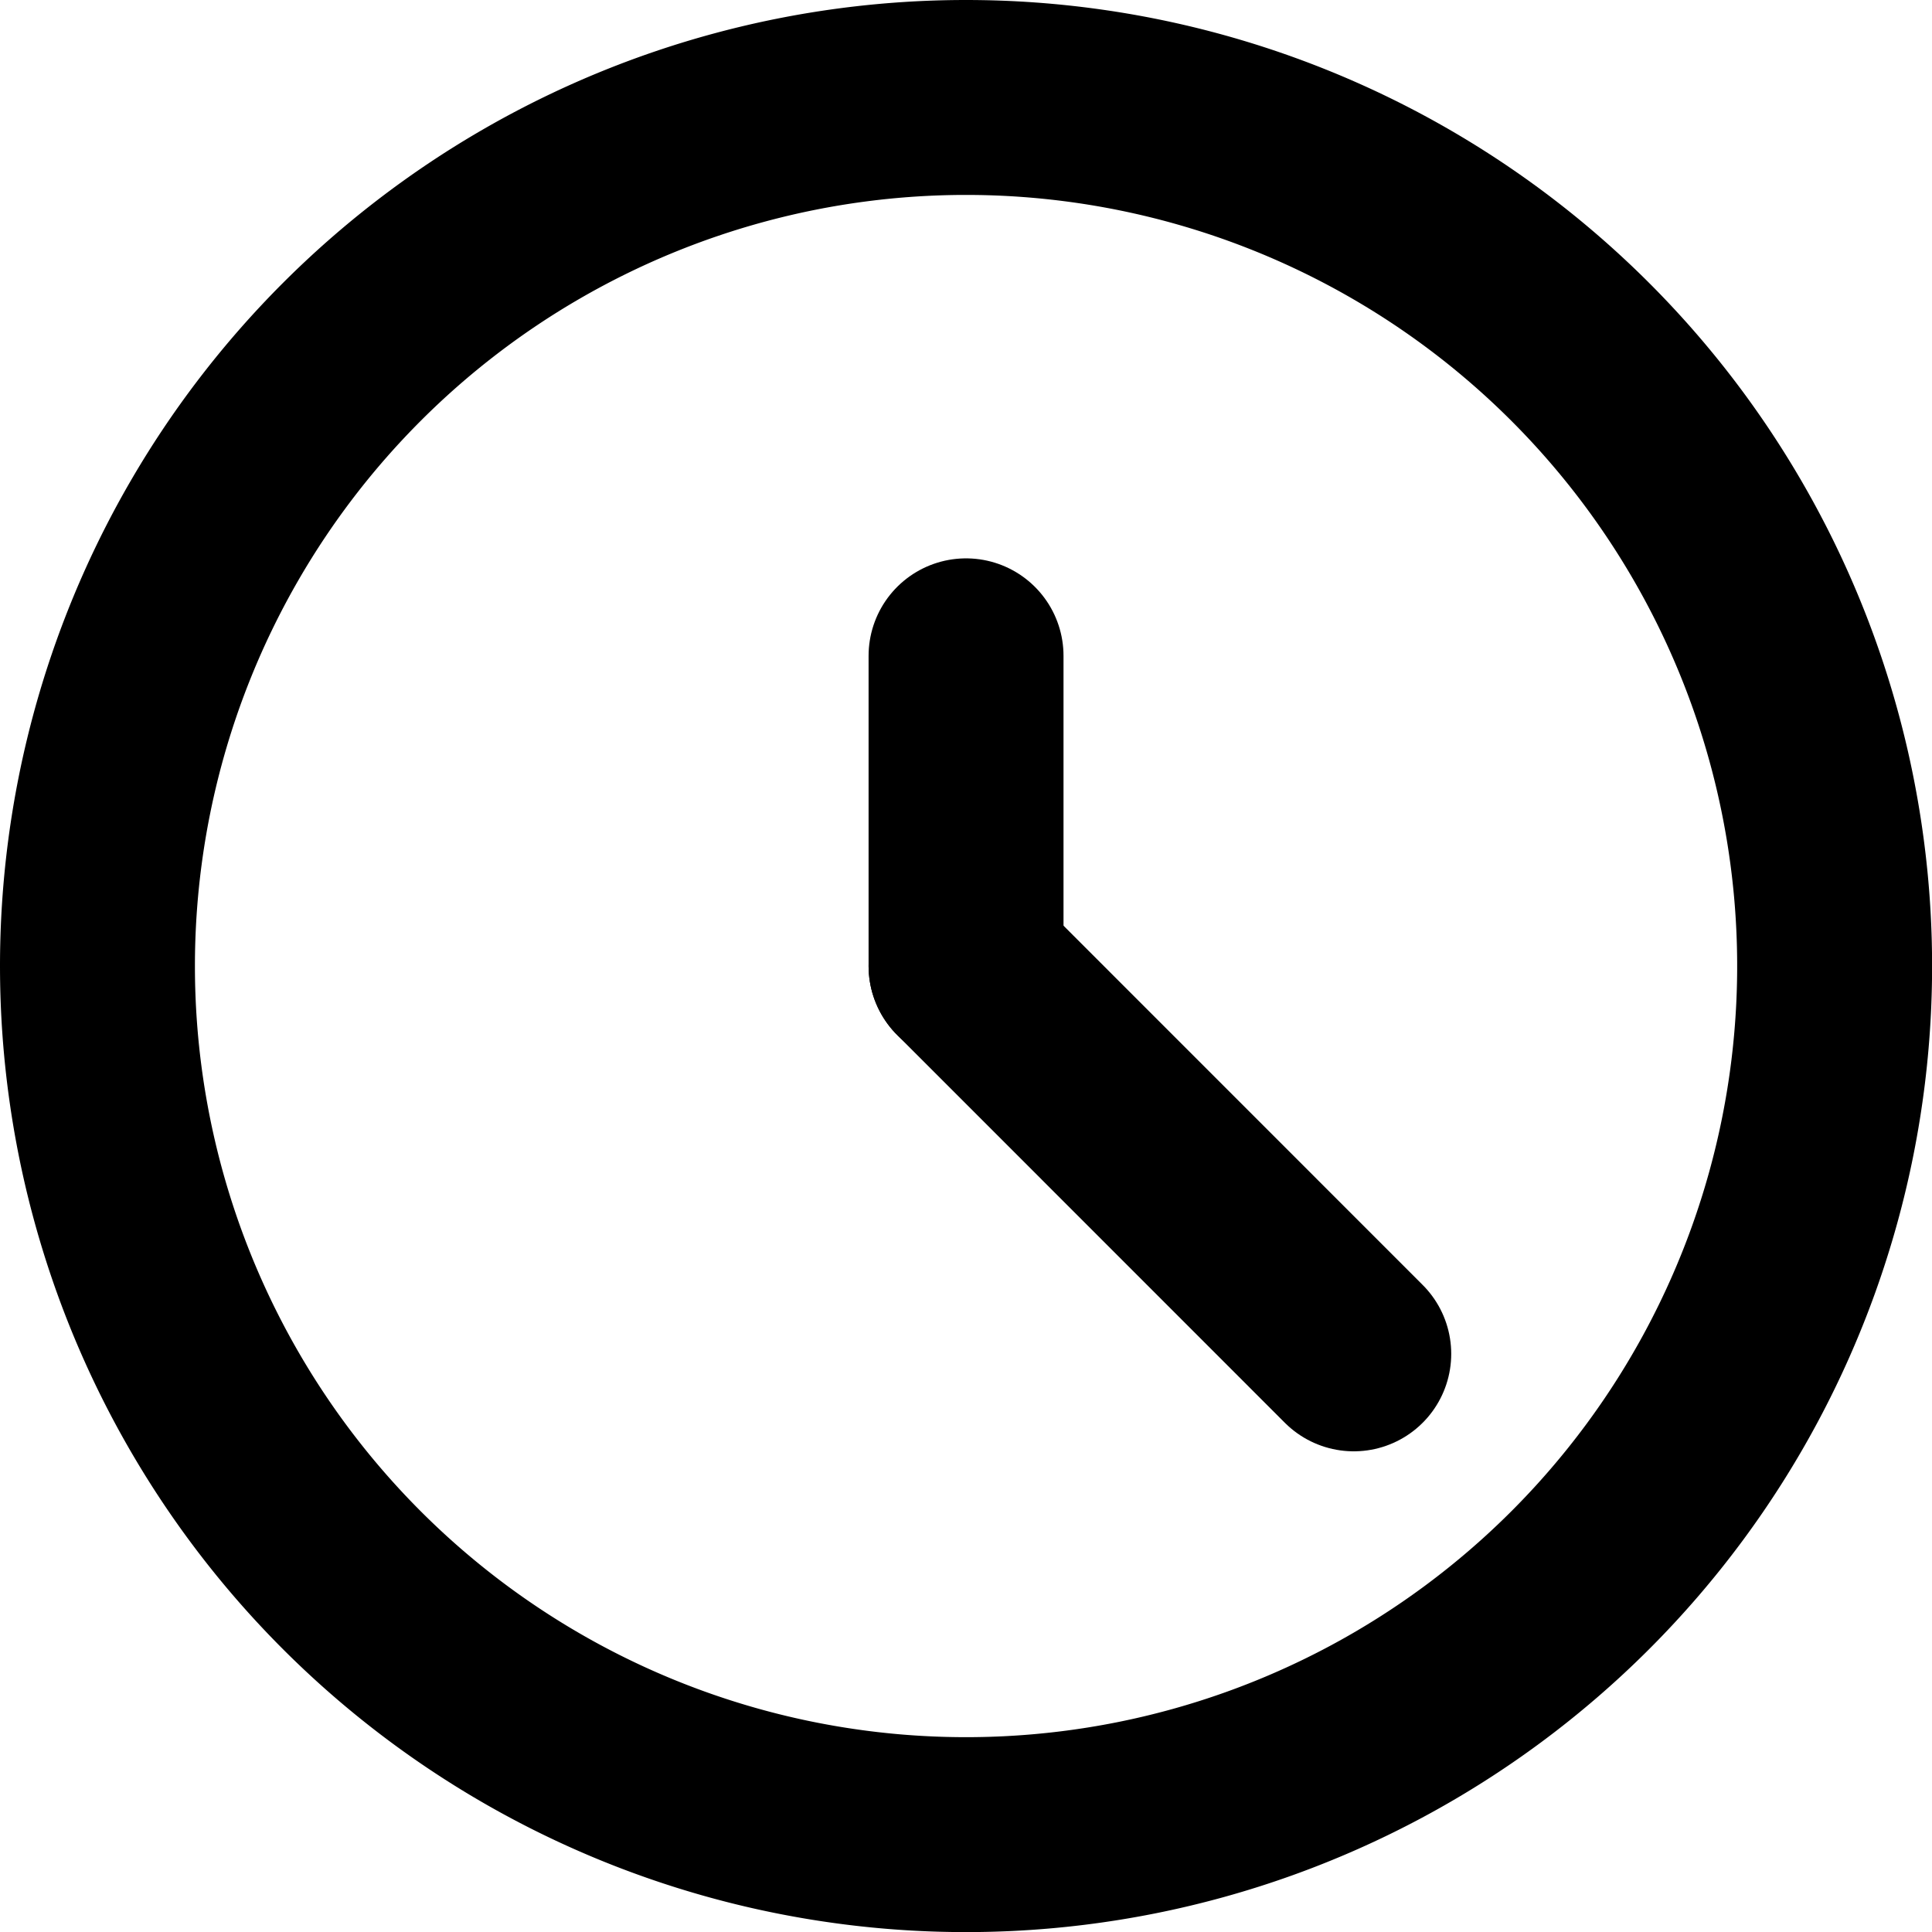
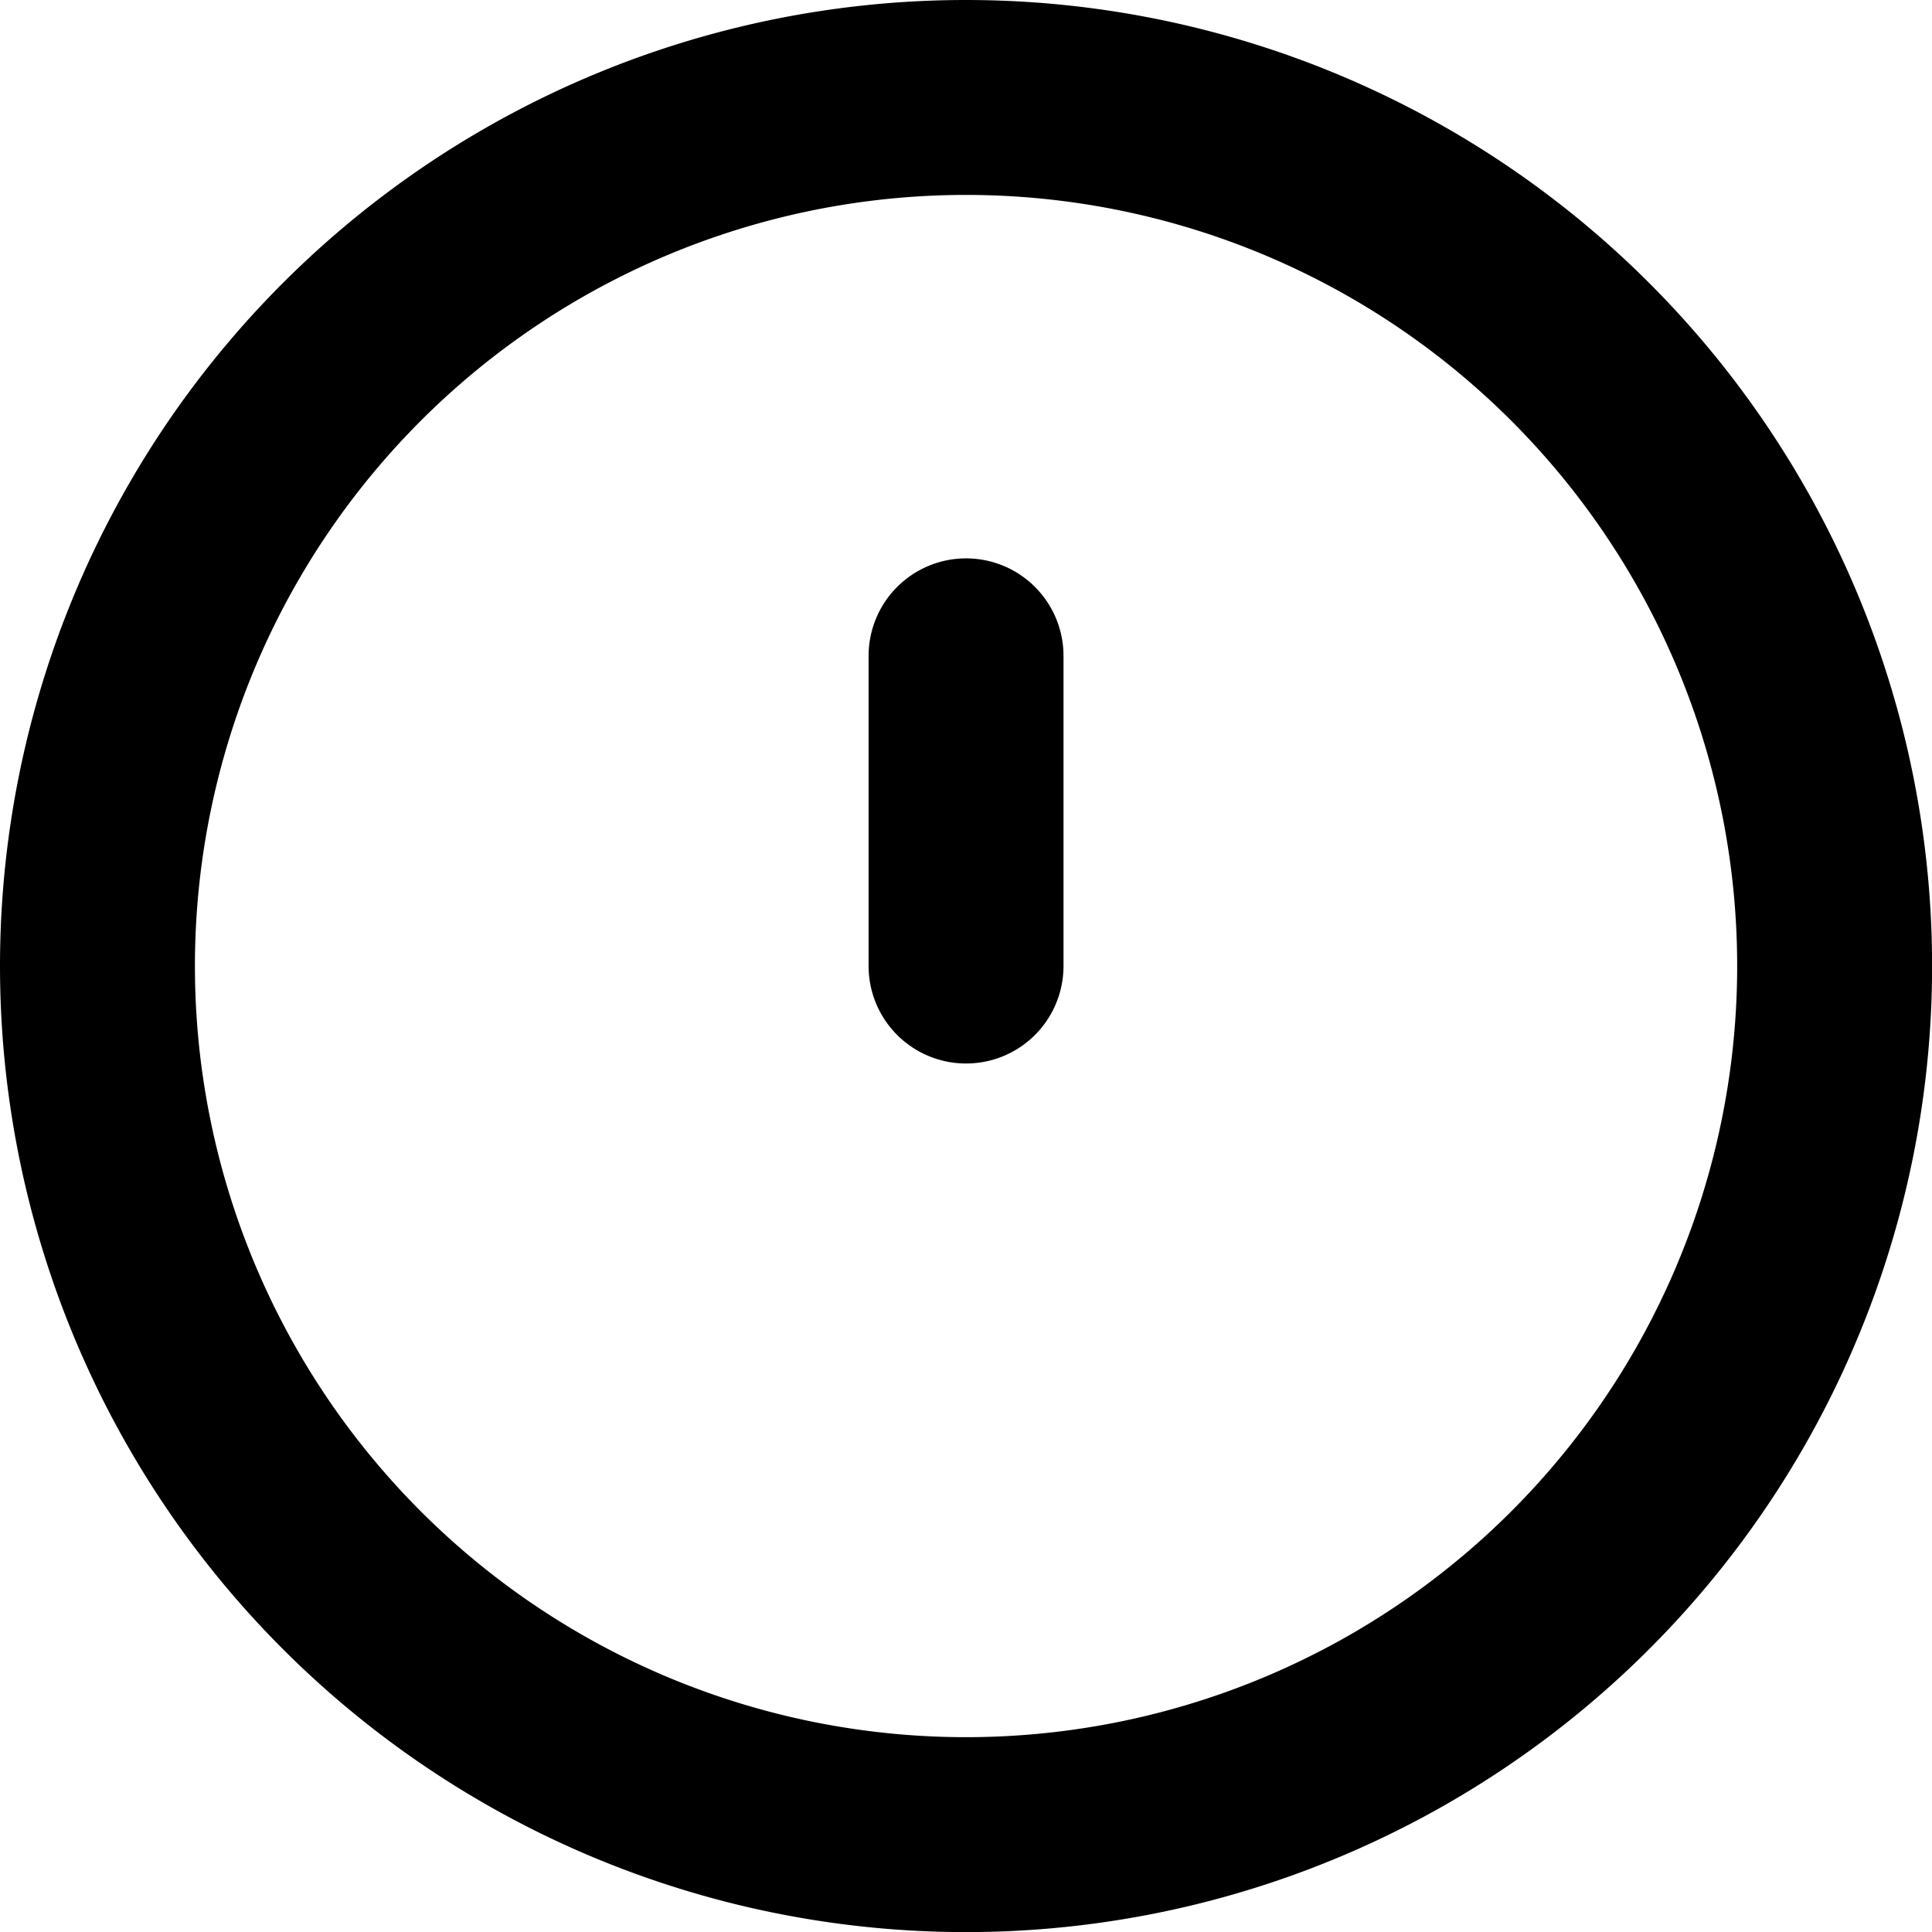
<svg xmlns="http://www.w3.org/2000/svg" width="19.823" height="19.823" viewBox="0 0 19.823 19.823">
  <g id="Group_416" data-name="Group 416" transform="translate(-1595 -1617)">
    <path id="Path_222" data-name="Path 222" d="M8.75,17.662A8.912,8.912,0,1,0,17.662,8.75,8.912,8.912,0,0,0,8.75,17.662Z" transform="translate(1587.25 1609.25)" fill="none" stroke="#000" stroke-linecap="round" stroke-linejoin="round" stroke-width="2" />
    <path id="Path_223" data-name="Path 223" d="M70,51.308V48.125" transform="translate(1534.912 1575.604)" fill="none" stroke="#000" stroke-linecap="round" stroke-linejoin="round" stroke-width="2" />
-     <path id="Path_224" data-name="Path 224" d="M70,70l3.978,3.979" transform="translate(1534.912 1556.912)" fill="none" stroke="#000" stroke-linecap="round" stroke-linejoin="round" stroke-width="2" />
  </g>
</svg>